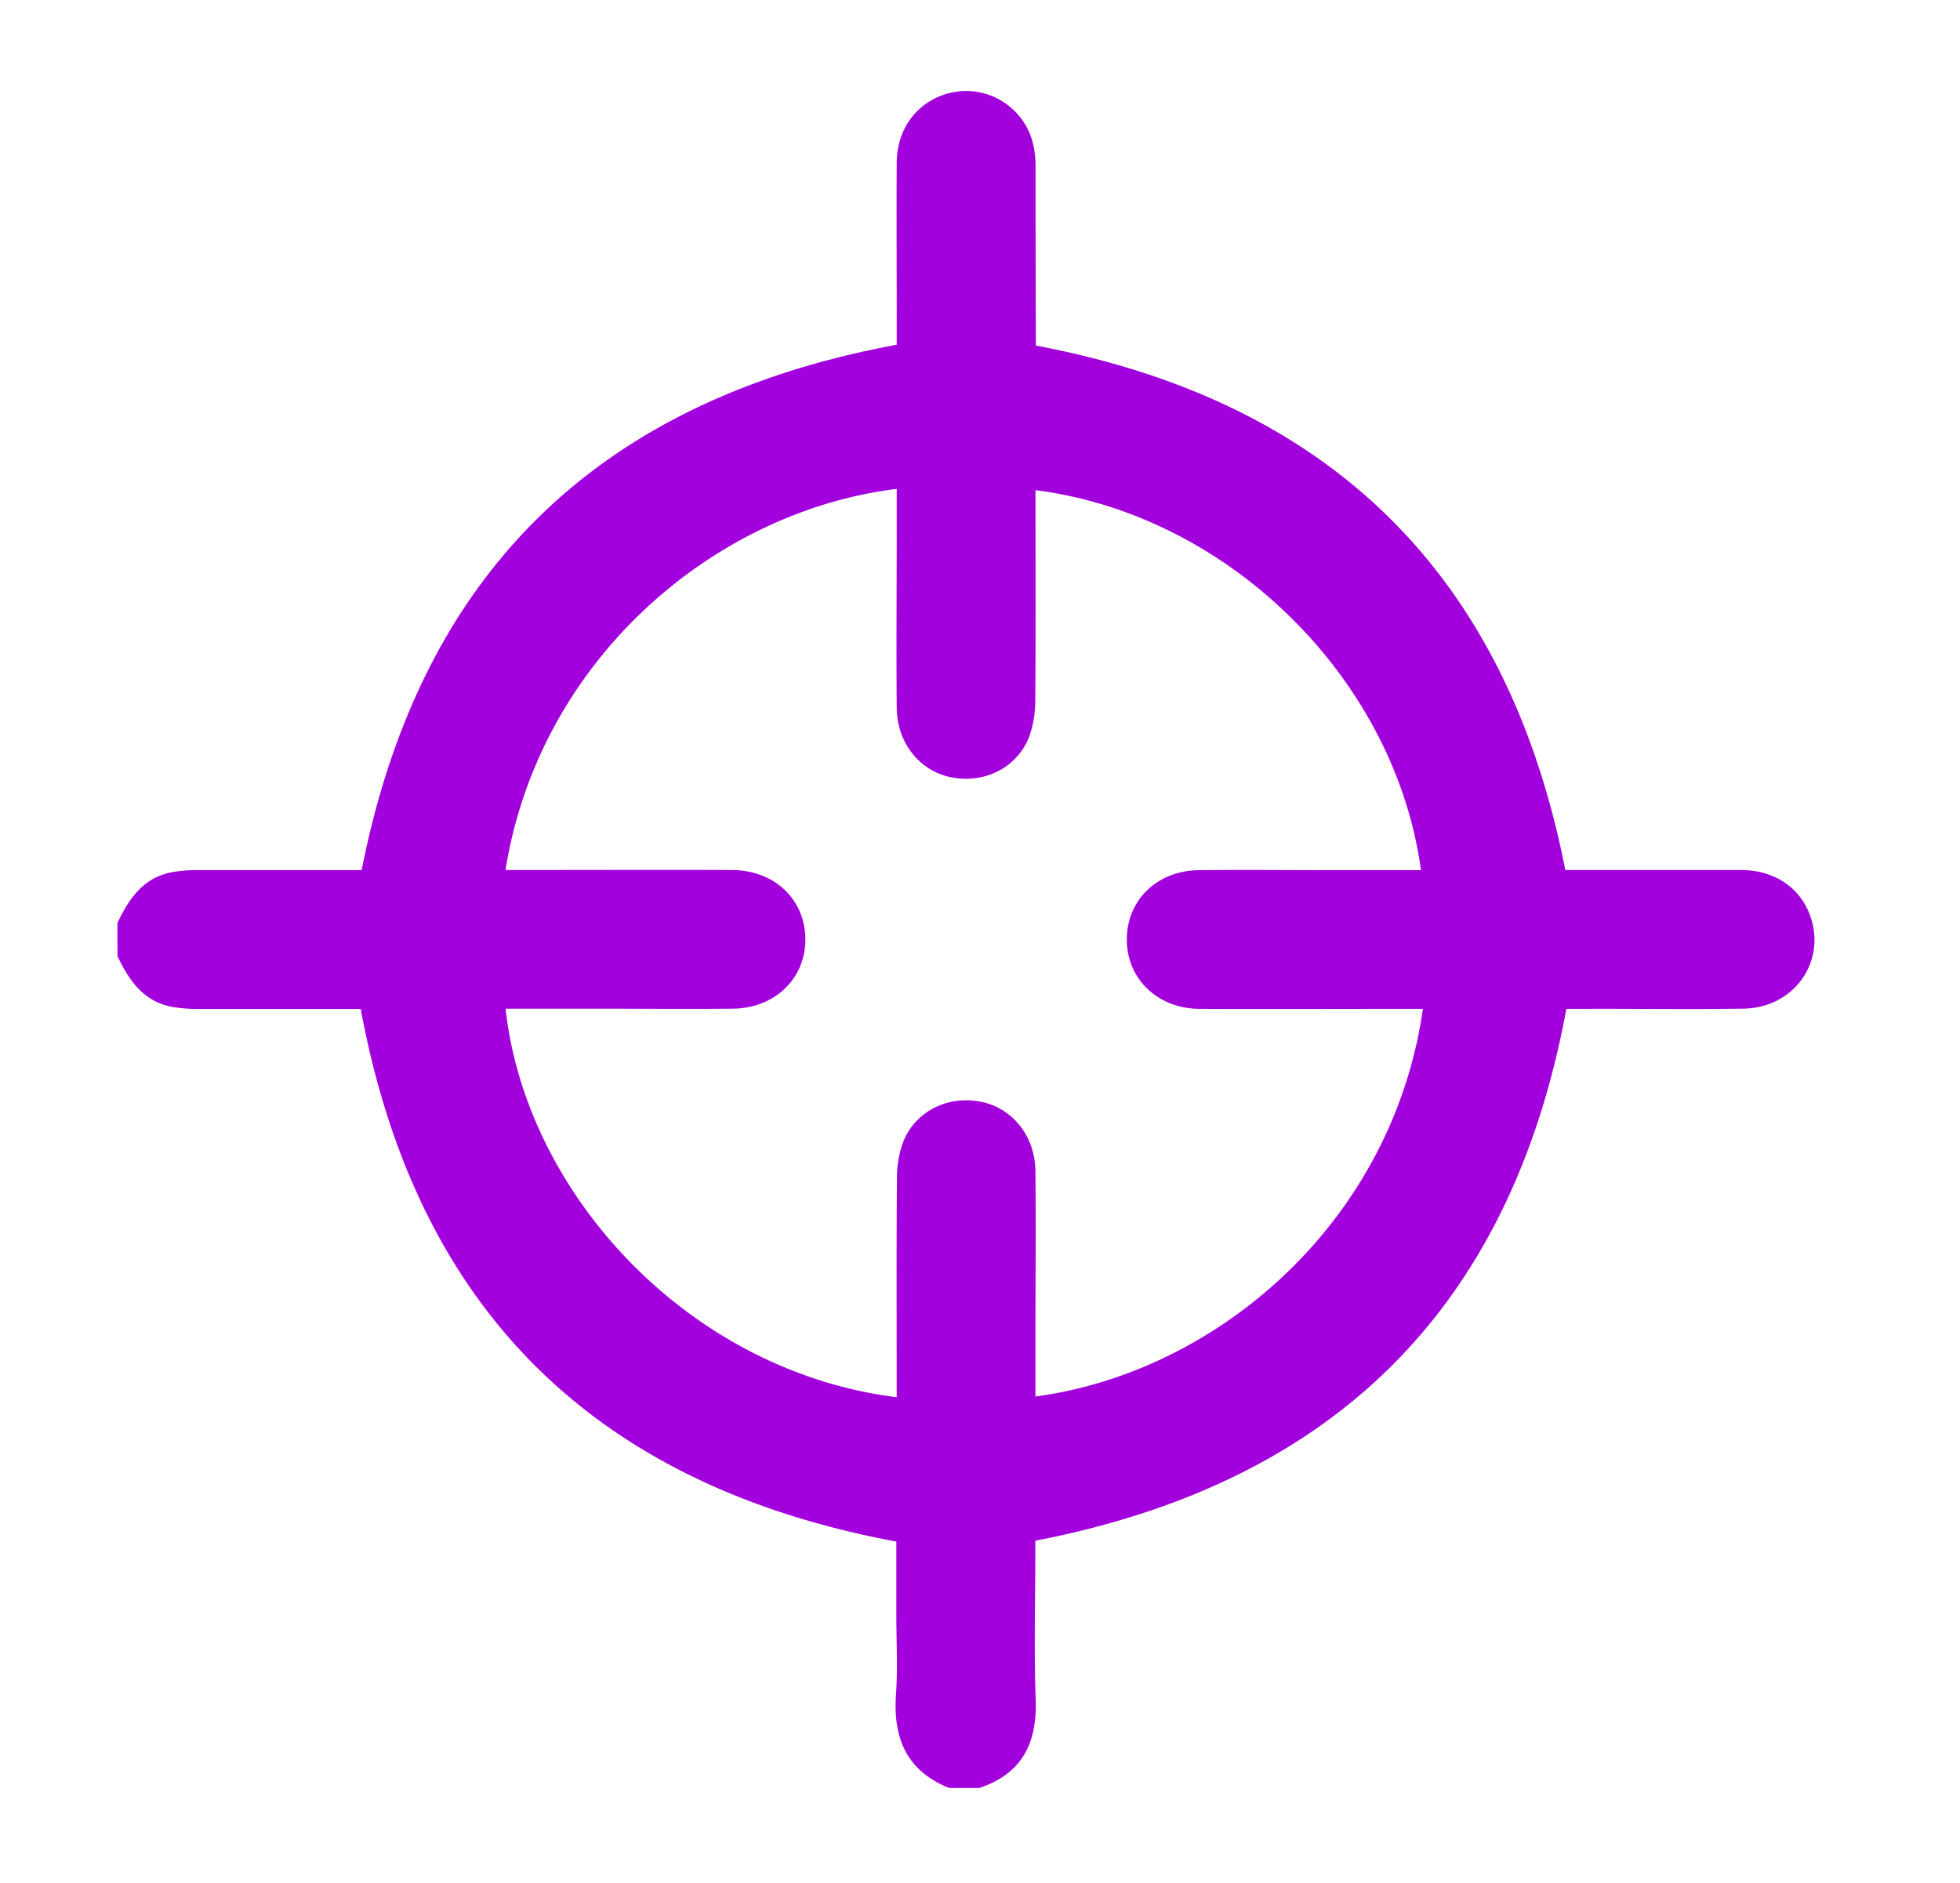
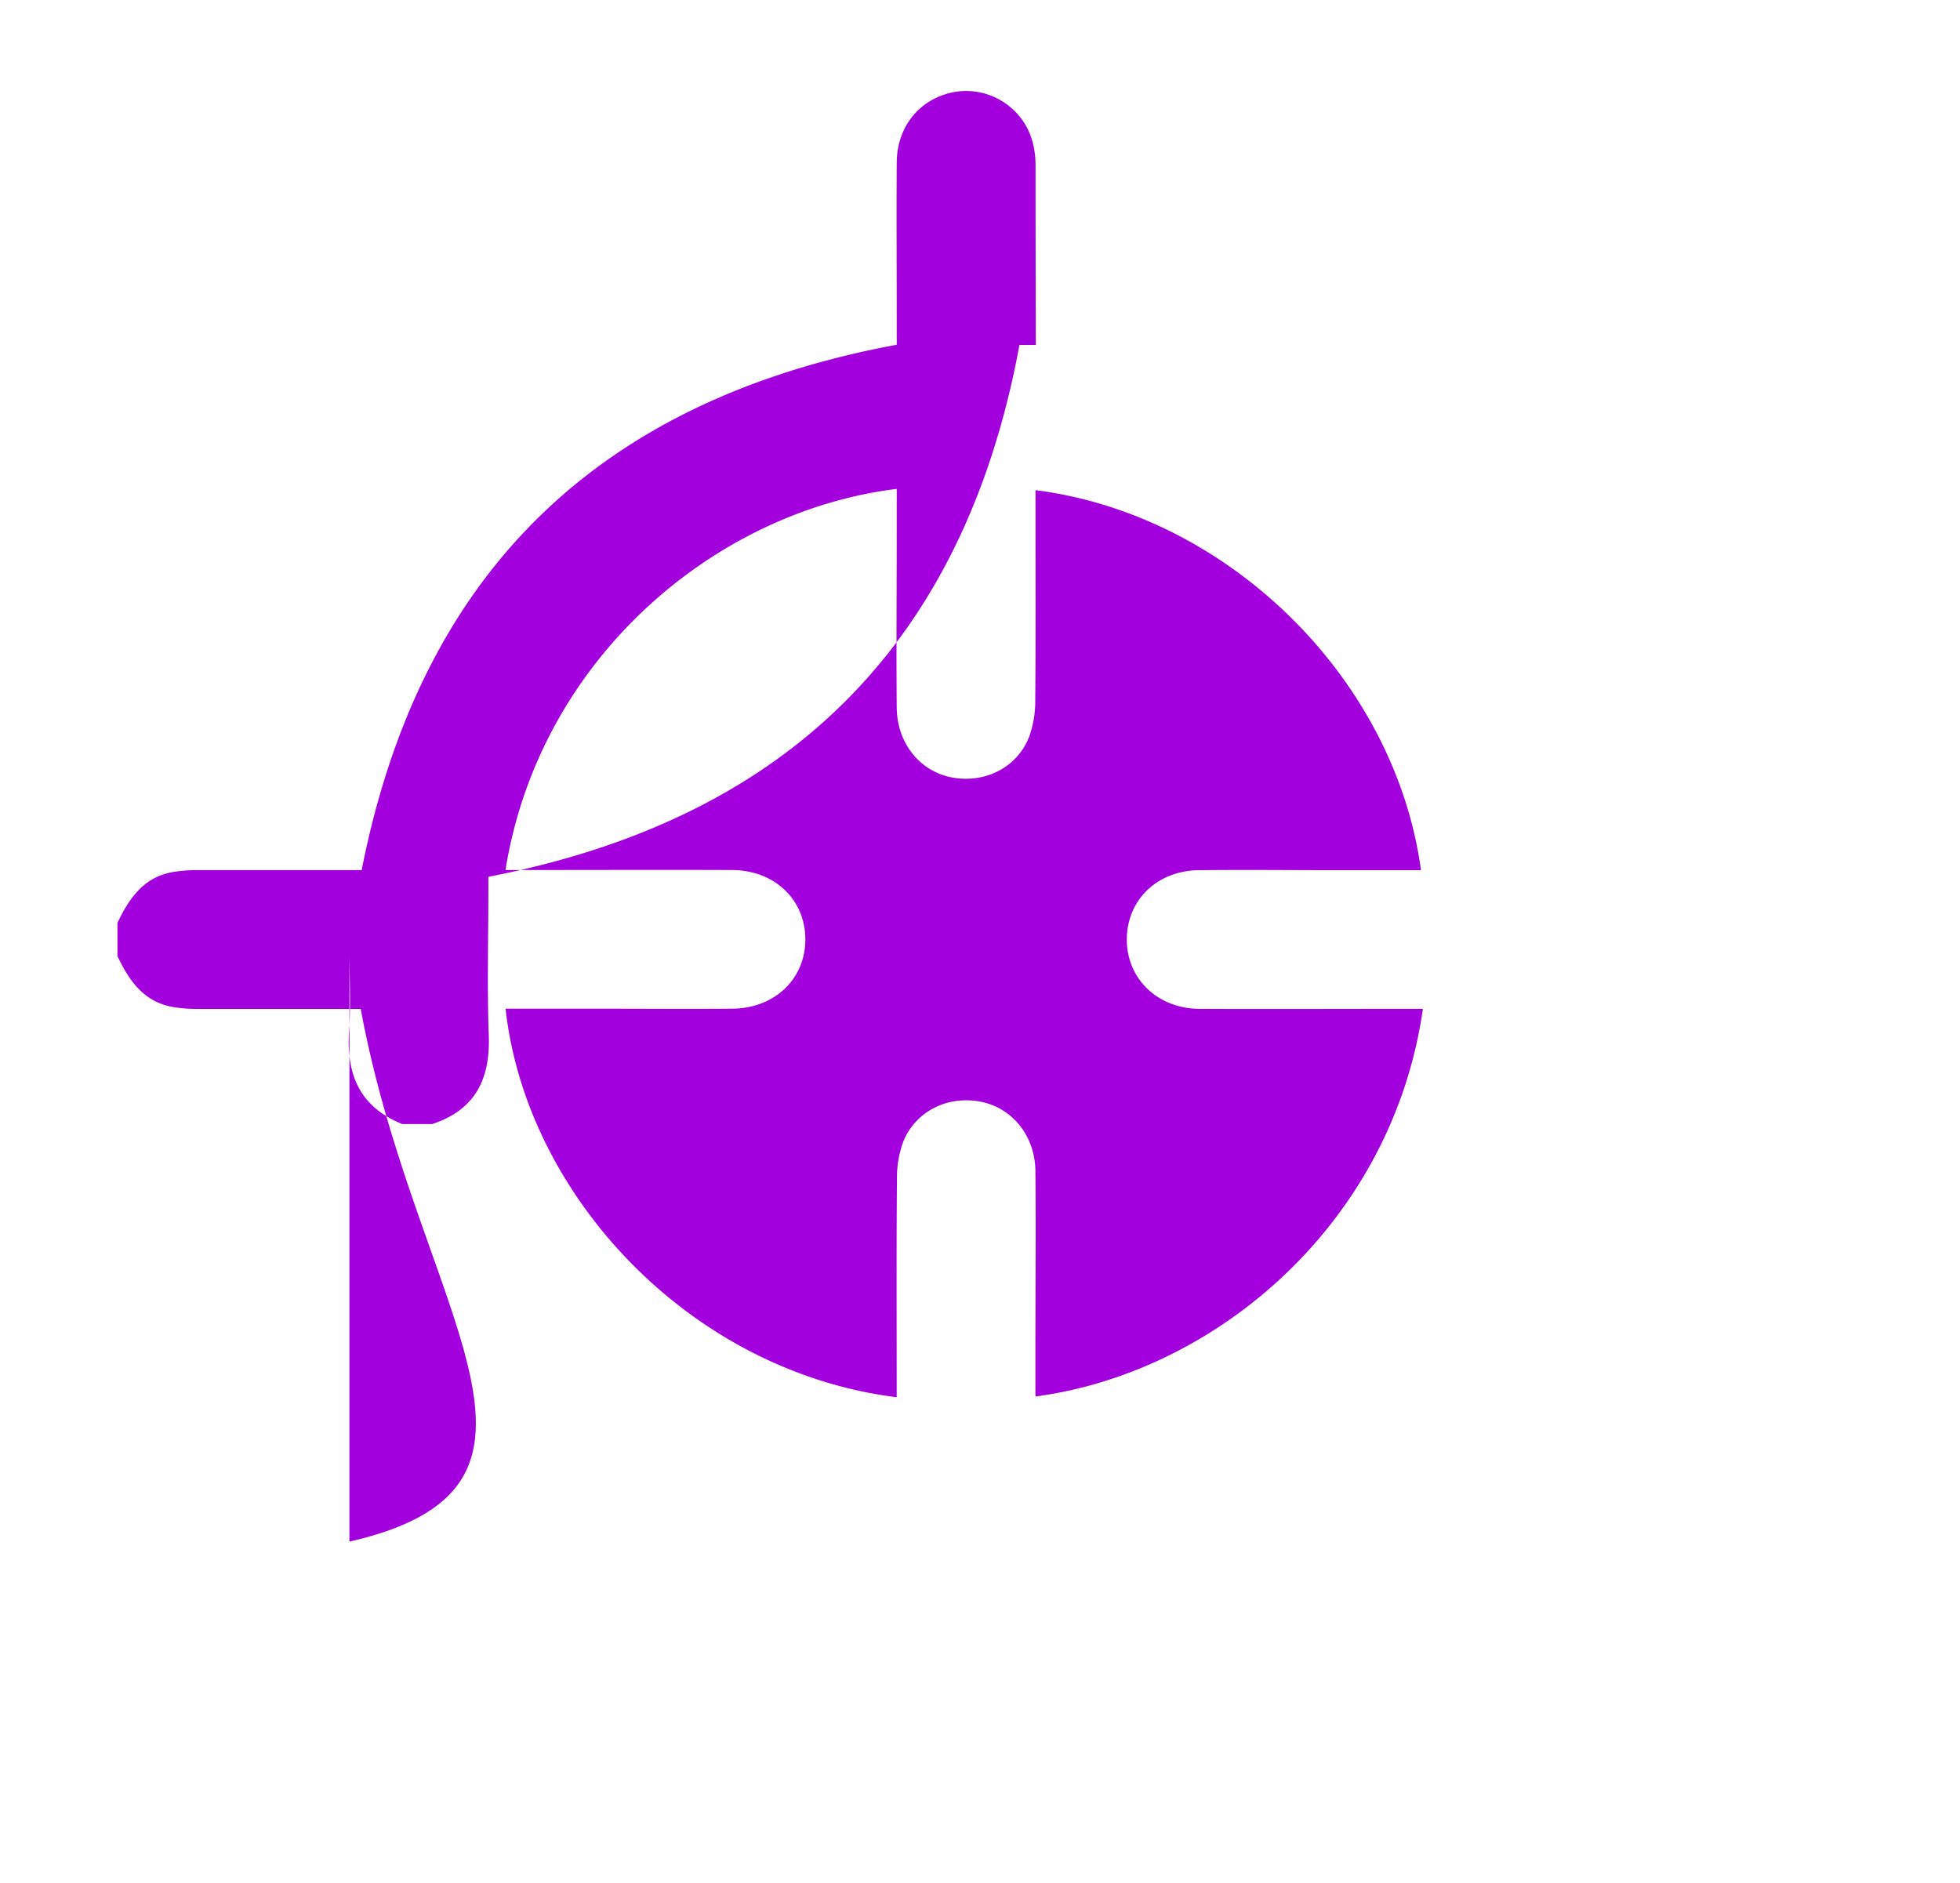
<svg xmlns="http://www.w3.org/2000/svg" id="Слой_1" data-name="Слой 1" viewBox="0 0 459 441">
  <defs>
    <style>.cls-1{fill:#a300de;}</style>
  </defs>
-   <path class="cls-1" d="M27.5,216.15c2.73-5.73,6.15-10.74,13-11.92a34.84,34.84,0,0,1,5.78-.45c12.92,0,25.84,0,38.42,0C98.4,134.15,140.15,93.68,210,80.74V74.49c0-12.16-.08-24.32,0-36.48.07-7.41,4.19-13.31,10.59-15.67a16.09,16.09,0,0,1,17.44,4.1c3.27,3.49,4.48,7.73,4.48,12.43q0,21,.06,41.91c0,.12.06.24,0,.15,68.93,13,110.41,53.53,124,122.83,13.42,0,27.24,0,41.07,0,8.06,0,14.17,4.28,16.43,11.17,3.48,10.65-4.14,21.12-15.78,21.3-12.54.19-25.09,0-37.64.05h-3.83c-12.94,70-54.29,111-124.37,124.57v3c0,11.39-.32,22.78.09,34.15.37,10.24-3.17,17.45-13.25,20.76h-7c-10-4-13.17-11.68-12.46-21.9.42-6.18.08-12.41.08-18.62V361.05C139.44,347.9,97.5,306.84,84.48,236.3c-12.59,0-25.39,0-38.19,0a34.92,34.92,0,0,1-5.78-.45c-6.85-1.19-10.28-6.19-13-11.92Zm90.88-12.39h4.13c16.3,0,32.6-.06,48.9,0,10,.05,17.14,6.92,17.19,16.18s-7.15,16.21-17.06,16.3c-10.74.1-21.47,0-32.21,0H118.4c4.78,43.56,43,84.91,91.59,91v-3.85c0-15.79-.07-31.57.06-47.35a24.67,24.67,0,0,1,1.36-8.33c2.77-7.34,10.37-11.2,18.23-9.69,7.4,1.43,12.77,8,12.84,16.29.13,13.71,0,27.43,0,41.14v11.62c42.65-5.7,83.6-40.88,90.74-90.79H329c-16,0-32.08.07-48.12,0-9.89-.07-17.09-7.17-17-16.39s7.2-16,16.89-16.09c10.87-.12,21.74,0,32.6,0h19.4c-6.09-44.89-45.11-83.27-90.27-89v3.87c0,15.14.07,30.27-.06,45.41a24.83,24.83,0,0,1-1.37,8.32c-2.75,7.31-10.4,11.19-18.25,9.66-7.39-1.44-12.75-8-12.82-16.31-.12-13.84,0-27.68,0-41.52V114.5C166.94,119.82,126.23,154.73,118.38,203.76Z" />
+   <path class="cls-1" d="M27.5,216.15c2.73-5.73,6.15-10.74,13-11.92a34.84,34.84,0,0,1,5.78-.45c12.92,0,25.84,0,38.42,0C98.4,134.15,140.15,93.68,210,80.74V74.49c0-12.16-.08-24.32,0-36.48.07-7.41,4.19-13.31,10.59-15.67a16.09,16.09,0,0,1,17.44,4.1c3.27,3.49,4.48,7.73,4.48,12.43q0,21,.06,41.91h-3.83c-12.94,70-54.29,111-124.37,124.57v3c0,11.39-.32,22.78.09,34.15.37,10.24-3.17,17.45-13.25,20.76h-7c-10-4-13.17-11.68-12.46-21.9.42-6.18.08-12.41.08-18.62V361.05C139.44,347.9,97.5,306.84,84.48,236.3c-12.59,0-25.39,0-38.19,0a34.92,34.92,0,0,1-5.78-.45c-6.85-1.19-10.28-6.19-13-11.92Zm90.88-12.39h4.13c16.3,0,32.6-.06,48.9,0,10,.05,17.14,6.92,17.19,16.18s-7.15,16.21-17.06,16.3c-10.74.1-21.47,0-32.21,0H118.4c4.78,43.56,43,84.91,91.59,91v-3.85c0-15.79-.07-31.57.06-47.35a24.67,24.67,0,0,1,1.36-8.33c2.77-7.34,10.37-11.2,18.23-9.69,7.4,1.43,12.77,8,12.84,16.29.13,13.71,0,27.43,0,41.14v11.62c42.65-5.7,83.6-40.88,90.74-90.79H329c-16,0-32.08.07-48.12,0-9.89-.07-17.09-7.17-17-16.39s7.2-16,16.89-16.09c10.87-.12,21.74,0,32.6,0h19.4c-6.09-44.89-45.11-83.27-90.27-89v3.87c0,15.14.07,30.27-.06,45.41a24.83,24.83,0,0,1-1.37,8.32c-2.75,7.31-10.4,11.19-18.25,9.66-7.39-1.44-12.75-8-12.82-16.31-.12-13.84,0-27.68,0-41.52V114.5C166.94,119.82,126.23,154.73,118.38,203.76Z" />
</svg>